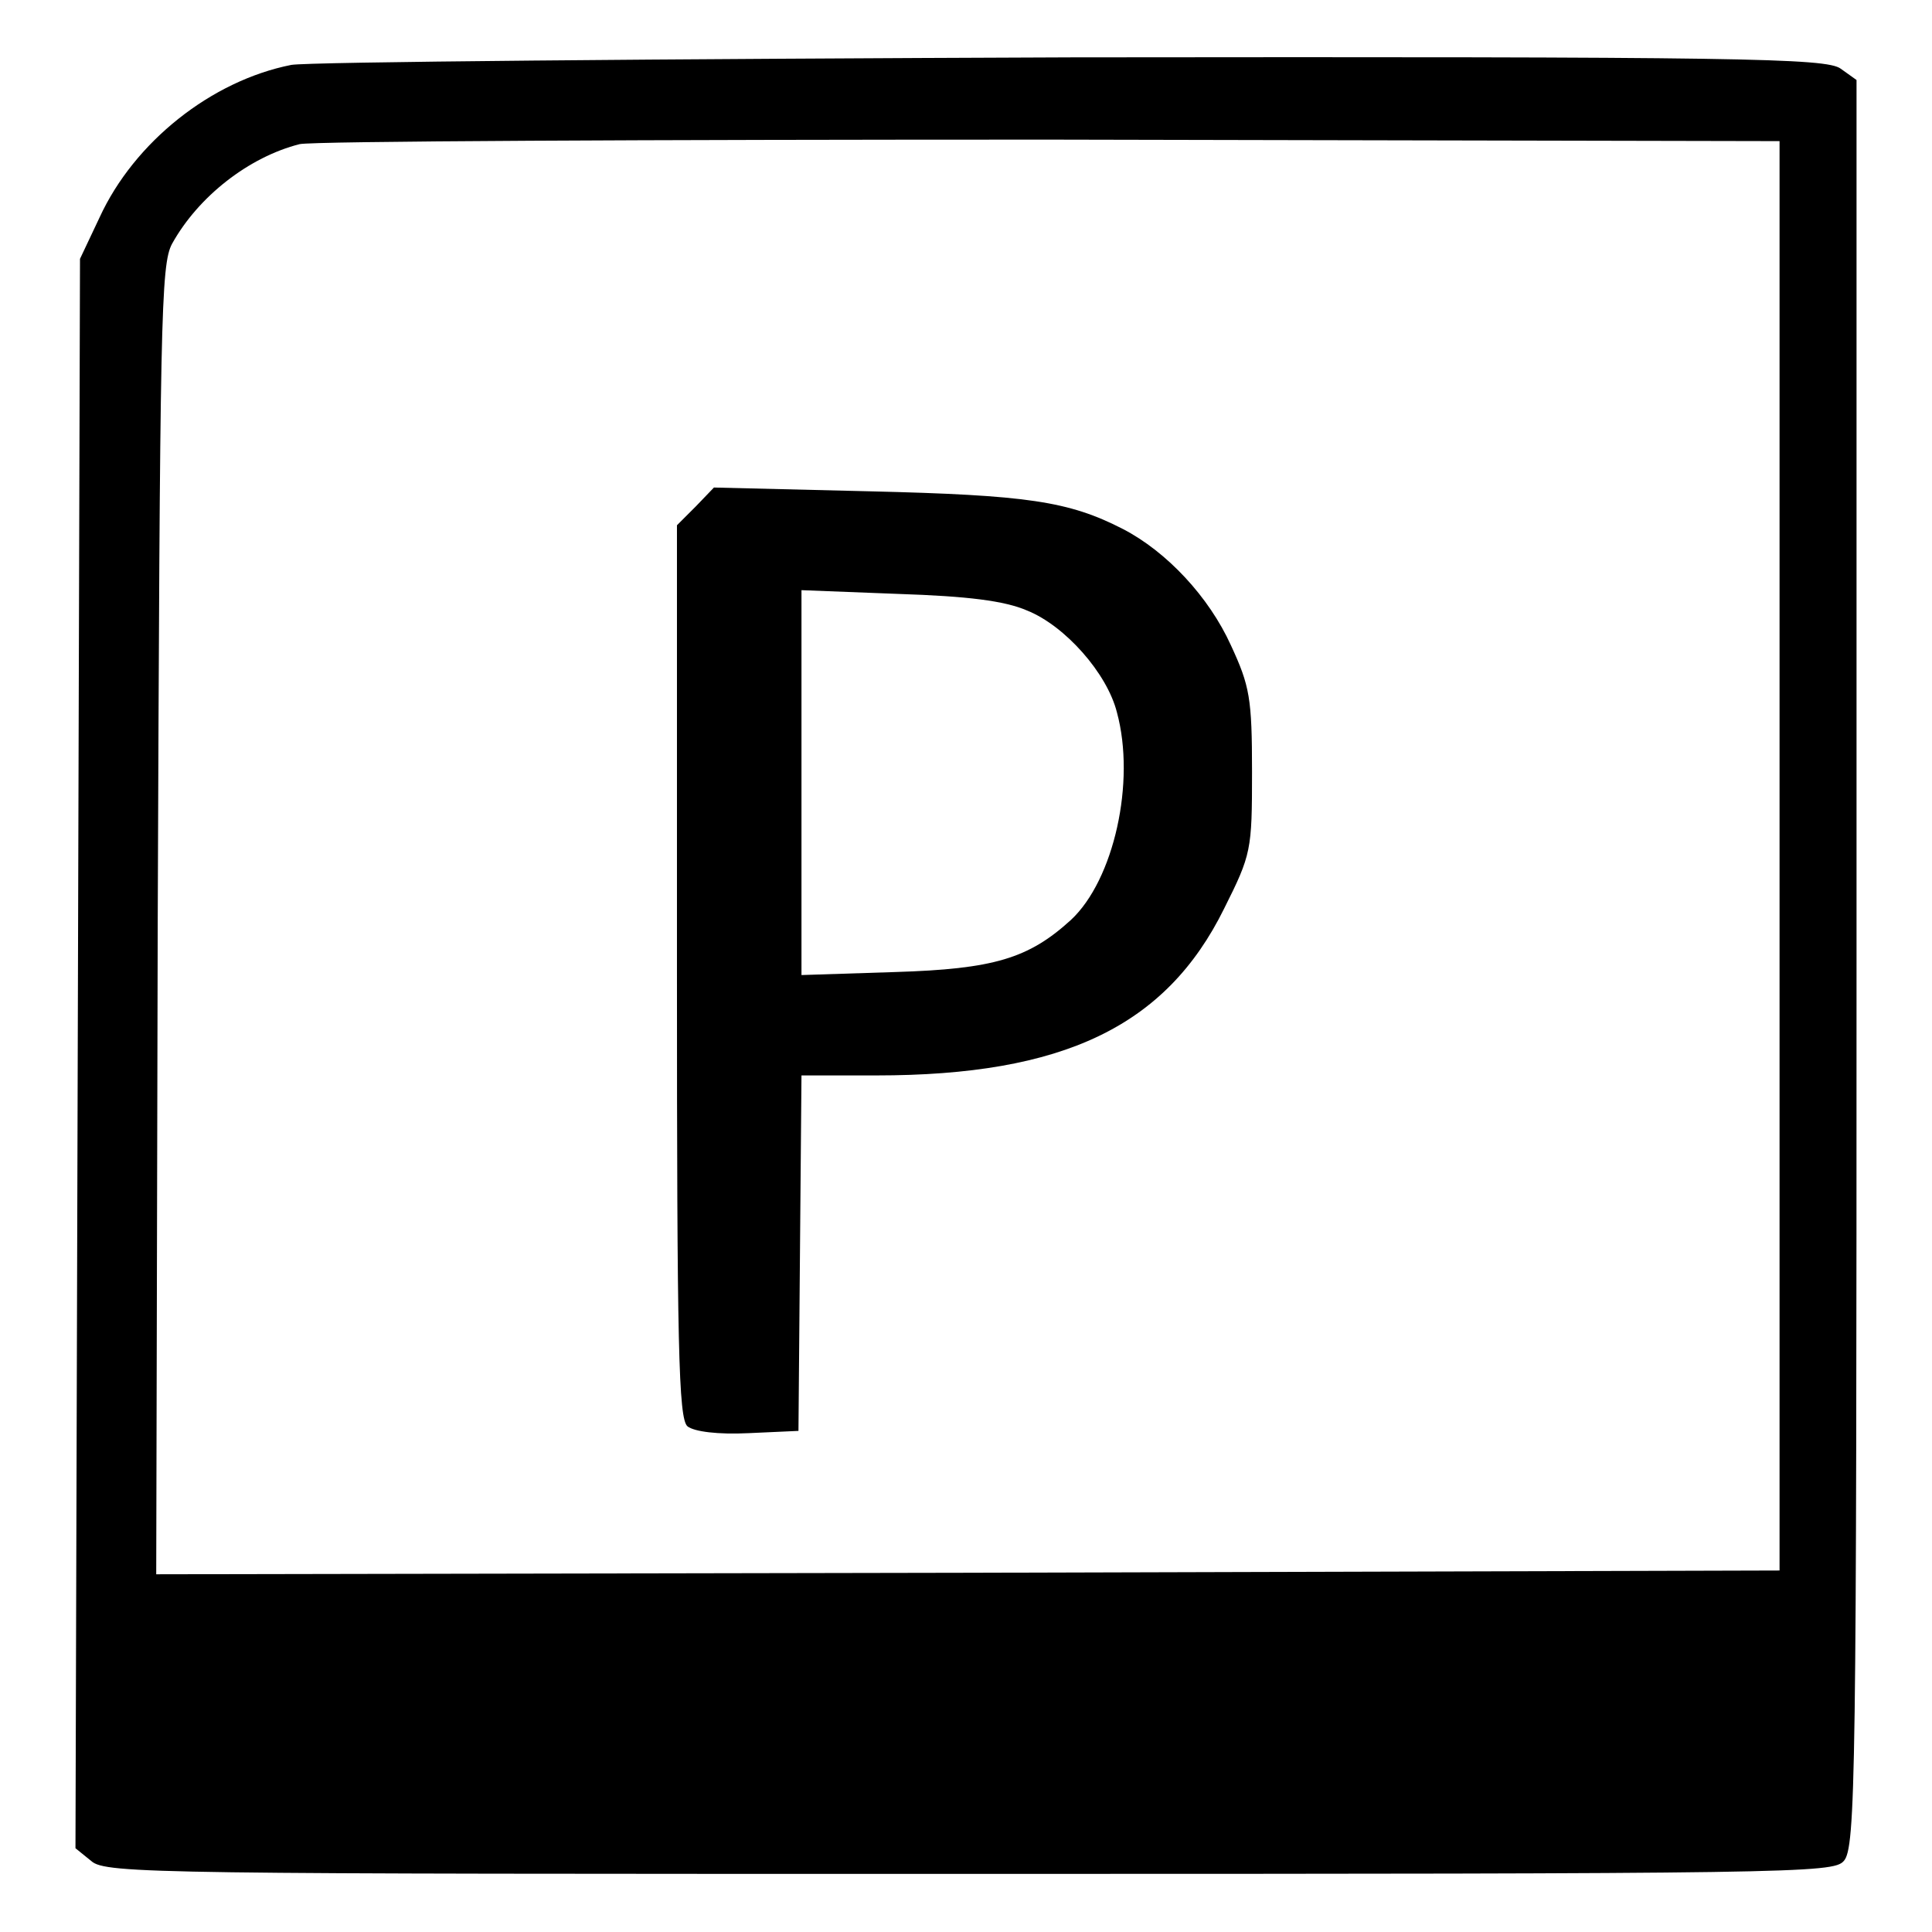
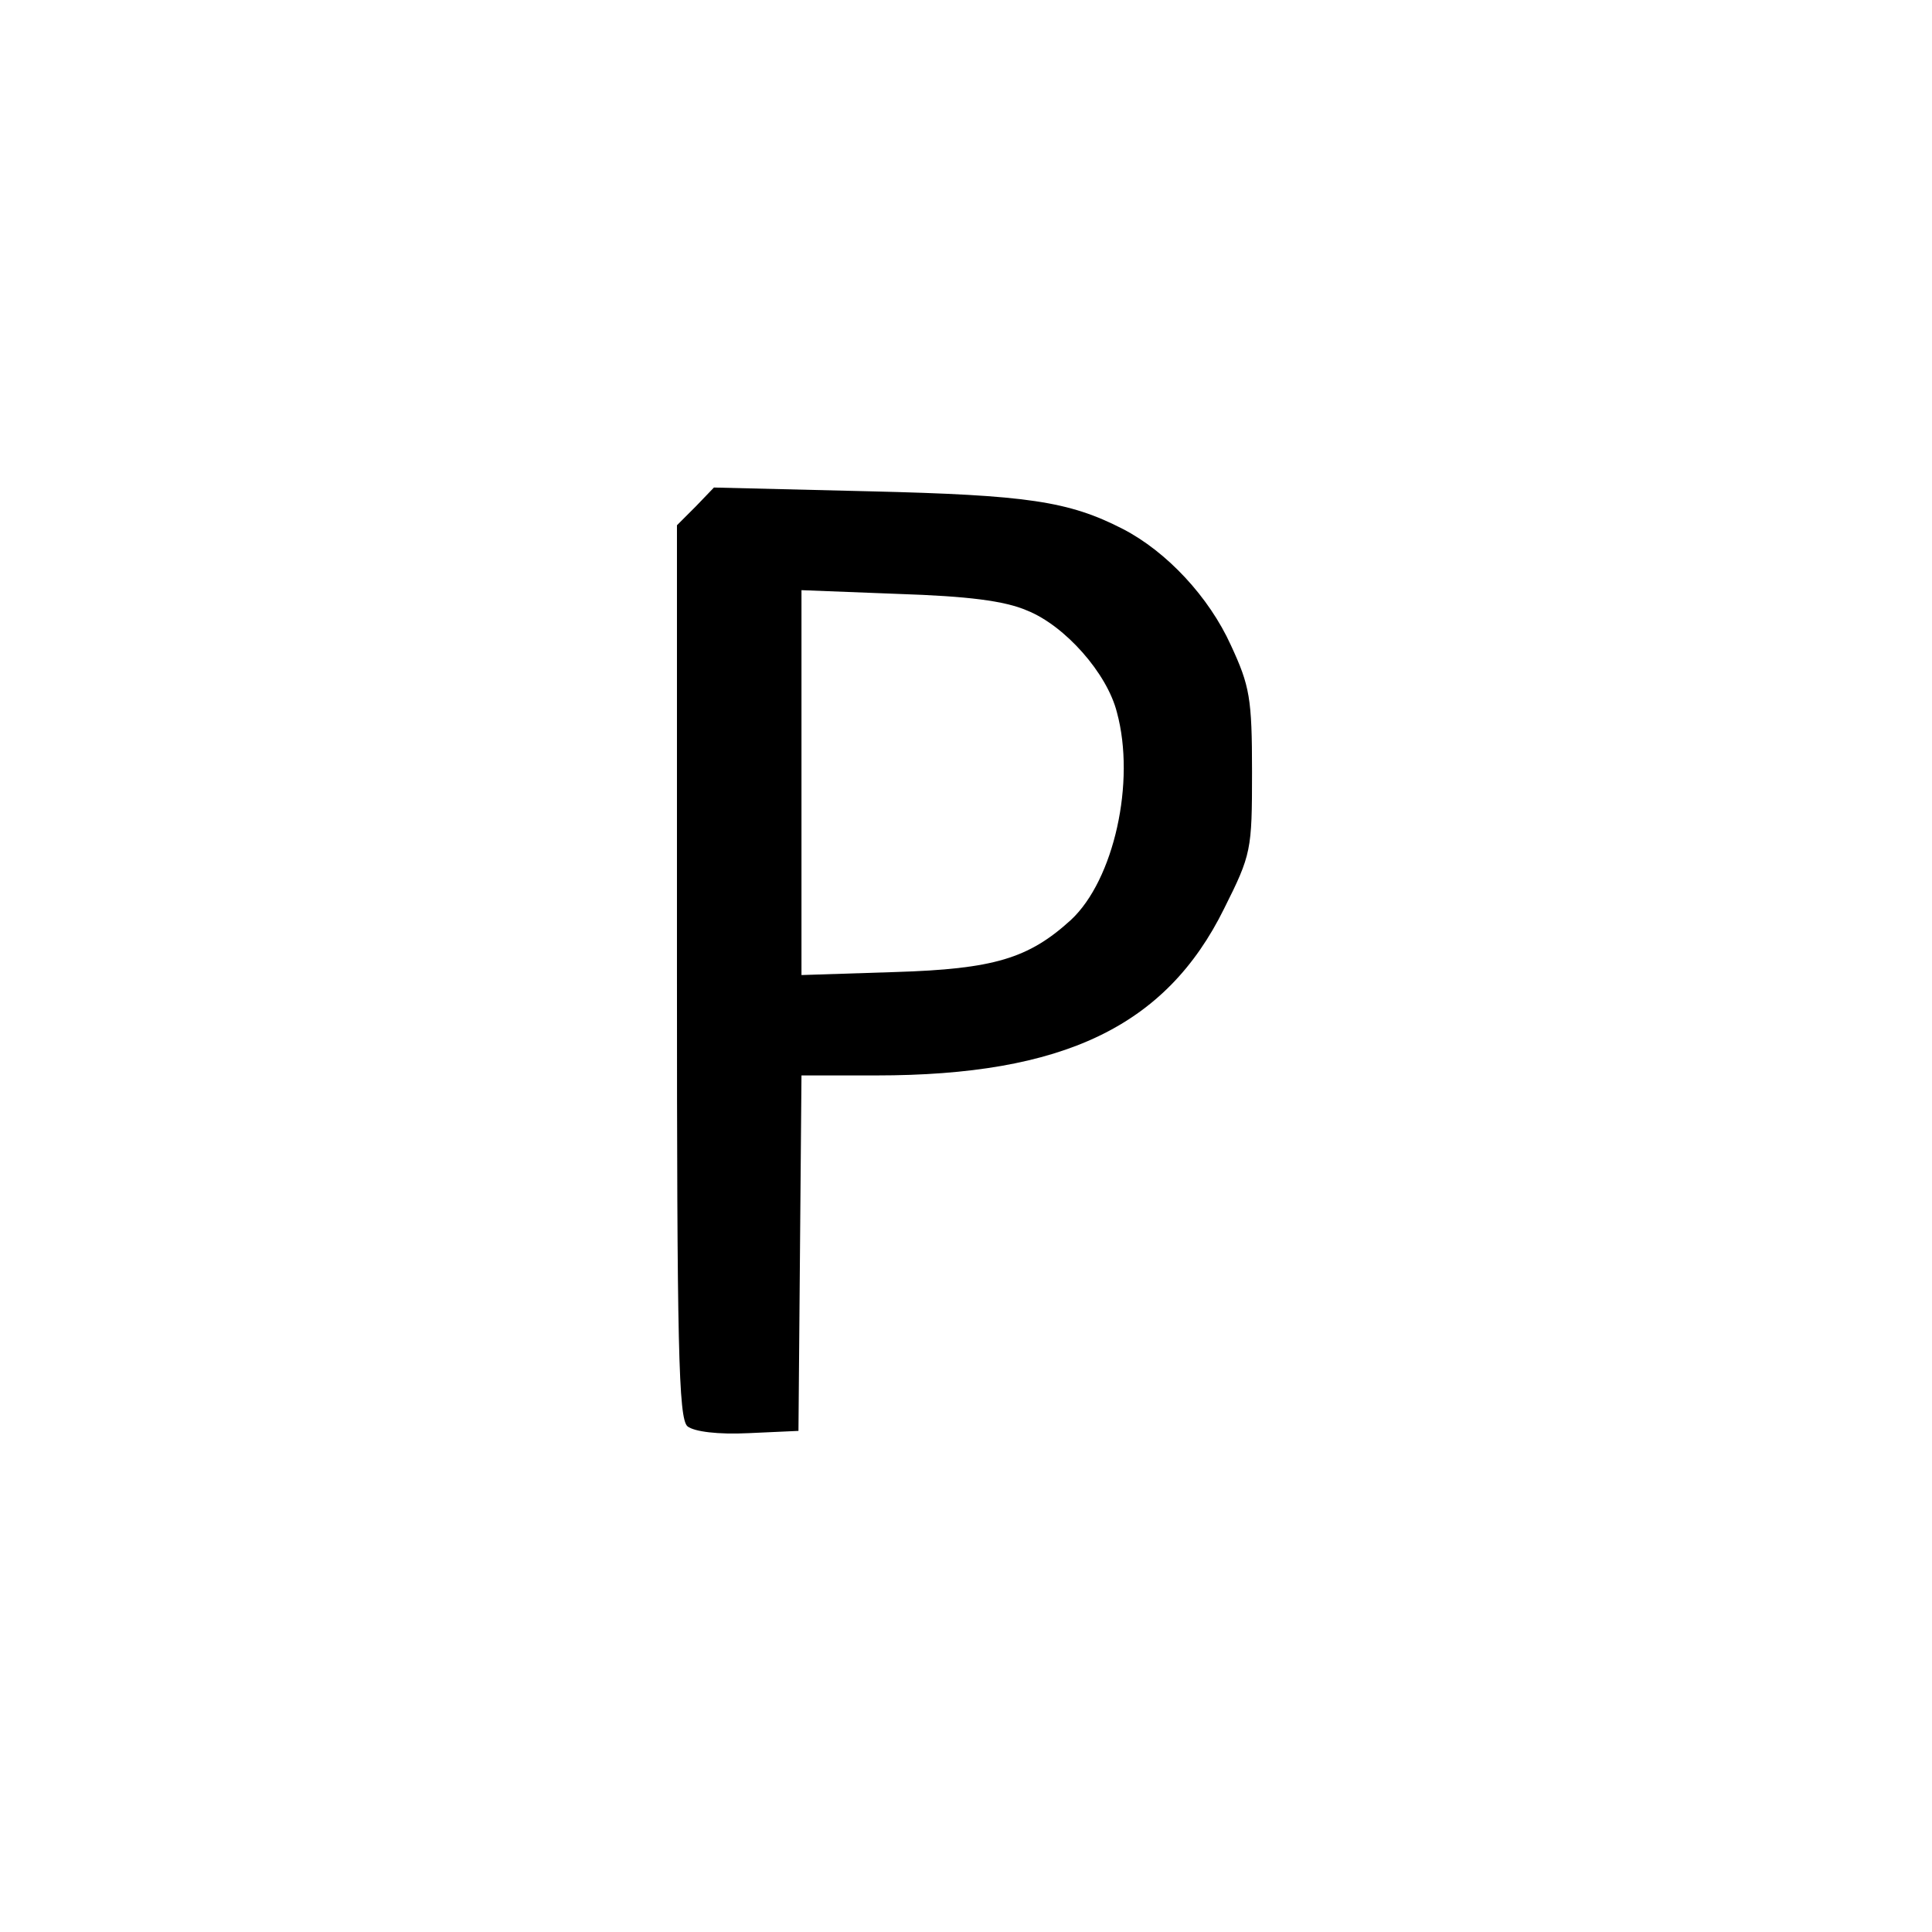
<svg xmlns="http://www.w3.org/2000/svg" version="1.1" x="0px" y="0px" viewBox="0 0 256 256" enable-background="new 0 0 256 256" xml:space="preserve">
  <g>
    <g>
-       <path fill="#000000" d="M38.6,8.6c-10.6,2.1-20.8,10.2-25.4,20.2l-2.6,5.5l-0.3,105.3L10,244.9l2.1,1.7c1.9,1.7,8.9,1.7,116.4,1.7  c109.4,0,114.4-0.1,115.8-1.7c1.6-1.7,1.7-11.3,1.7-118.9V10.6l-2.1-1.5c-1.9-1.4-13.1-1.6-101.7-1.5C87.4,7.8,40.9,8.2,38.6,8.6z  M235.8,113.4v94.7l-107.6,0.3l-107.5,0.2l0.2-86.6c0.3-79.9,0.4-86.9,1.9-89.7C26.3,26,33,20.8,39.7,19.1  c1.7-0.4,46.4-0.6,99.5-0.6l96.6,0.2V113.4z" />
      <path fill="#000000" d="M92.2,67.1l-2.5,2.5v59.1c0,49.7,0.2,59.3,1.4,60.3c0.9,0.7,4,1.1,8.1,0.9l6.6-0.3L106,166l0.2-23.5h9.9  c24.8,0,38.4-6.5,46.1-22.1c3.6-7.2,3.7-7.7,3.7-18.1c0-9.8-0.3-11.4-2.8-16.8c-2.9-6.4-8.5-12.4-14.3-15.4  c-7.2-3.7-12.7-4.5-33.6-5l-20.6-0.5L92.2,67.1z M136.1,80.9c5,2,10.6,8.3,11.9,13.5c2.5,9.2-0.4,22.2-6.1,27.5  c-5.6,5.1-10.2,6.5-23.3,6.9l-12.4,0.4v-25.4V78.2l12.9,0.5C128.2,79,133.1,79.6,136.1,80.9z" />
    </g>
  </g>
</svg>